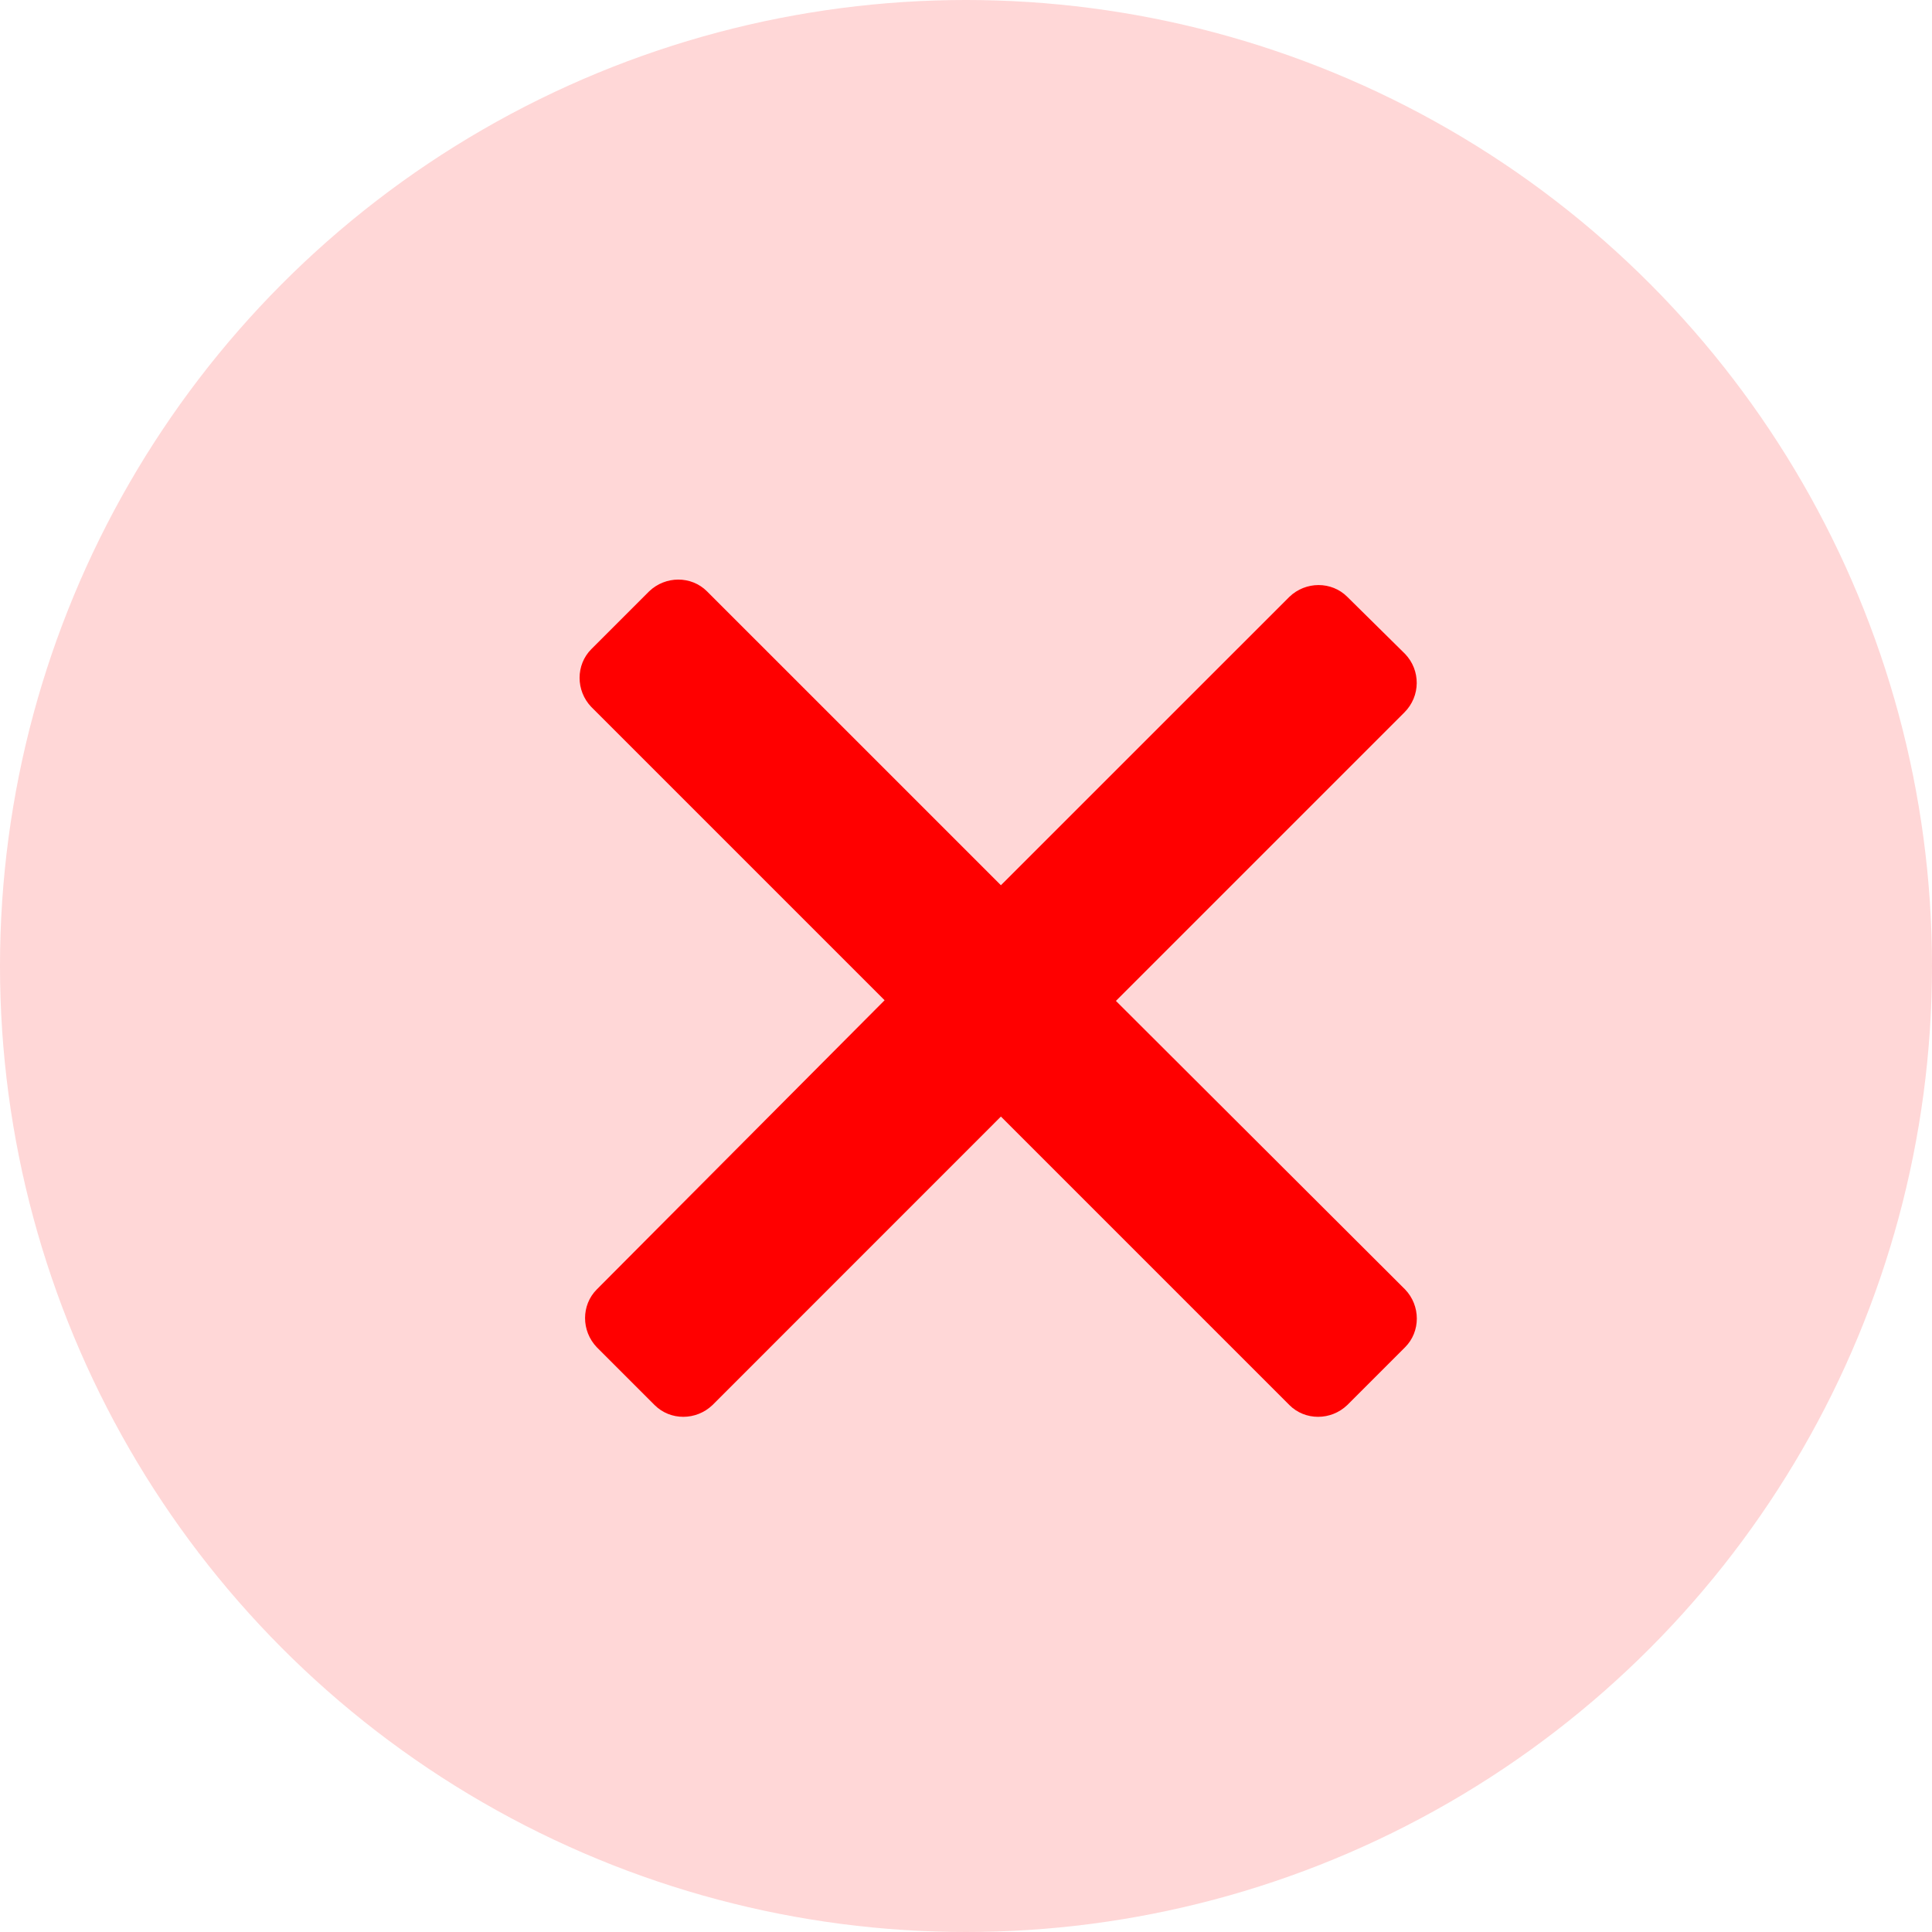
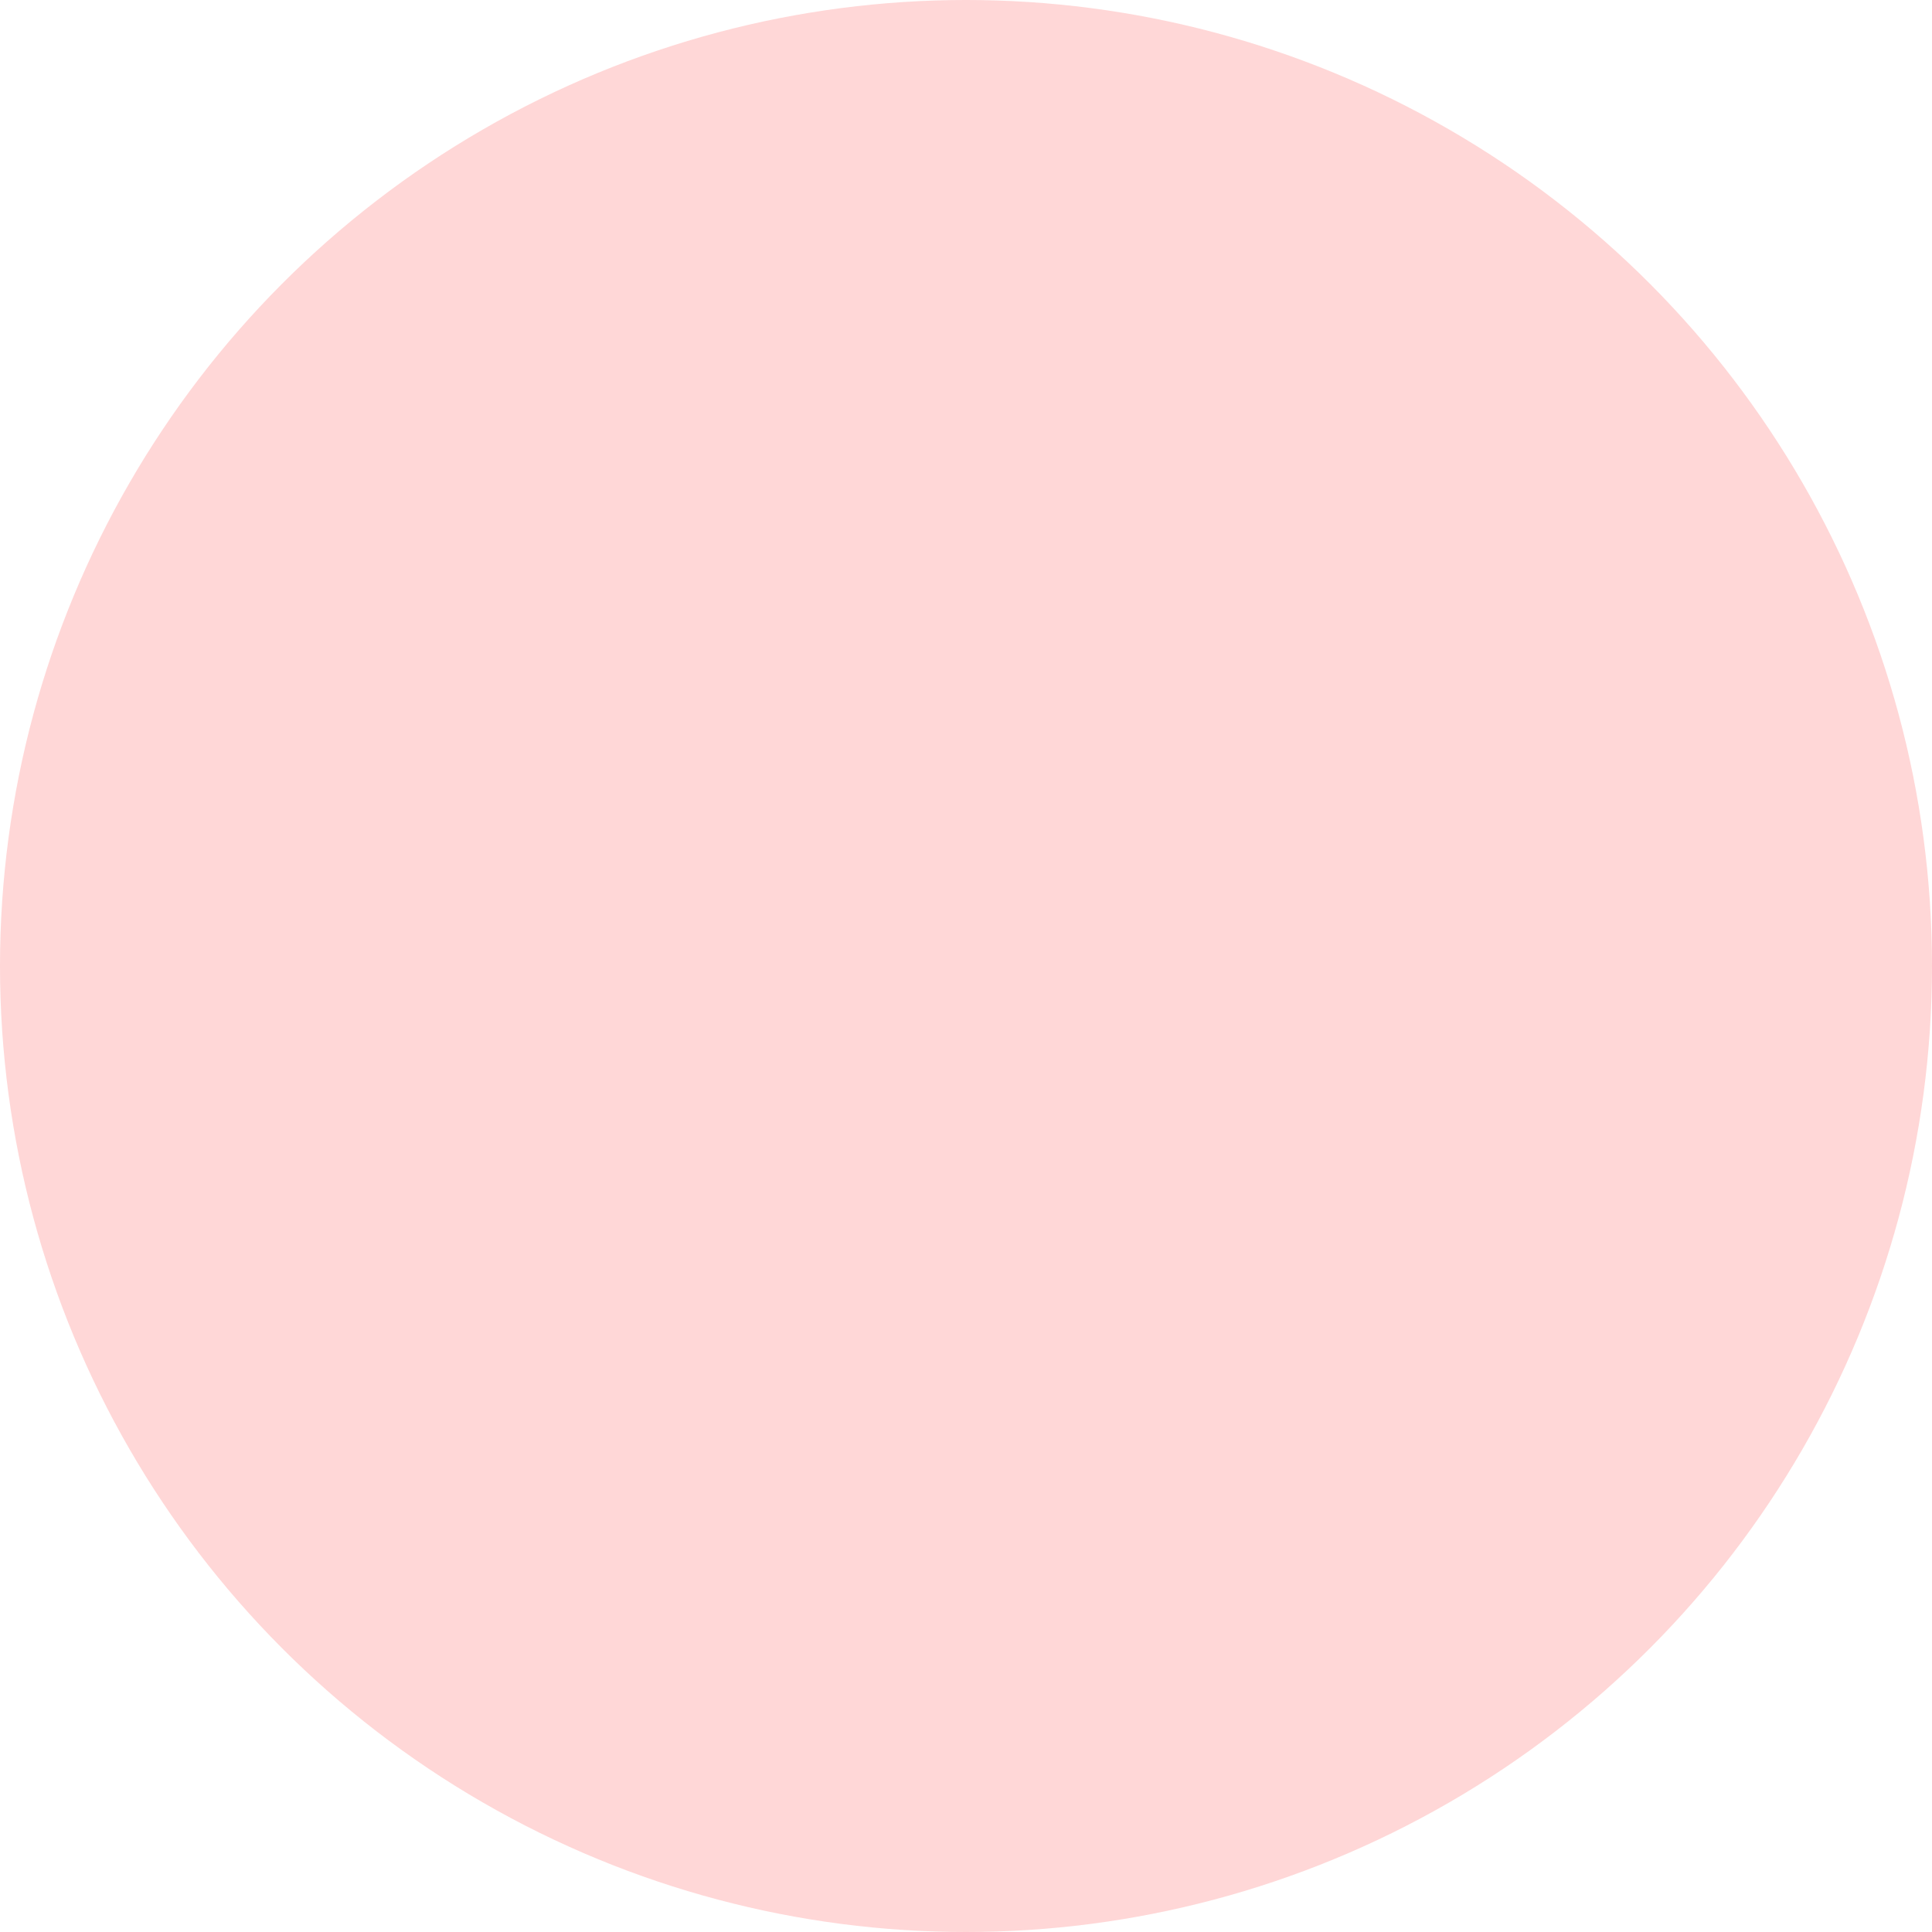
<svg xmlns="http://www.w3.org/2000/svg" width="30" height="30" viewBox="0 0 30 30" fill="none">
  <circle cx="15" cy="15" r="15" fill="#FFD7D7" />
-   <path d="M21.818 10.154L20.92 9.267C20.677 9.024 20.275 9.024 20.022 9.267L15.542 13.746L10.978 9.182C10.735 8.939 10.334 8.939 10.08 9.182L9.182 10.08C8.939 10.323 8.939 10.725 9.182 10.978L13.736 15.532L9.267 20.022C9.024 20.265 9.024 20.666 9.267 20.92L10.165 21.818C10.408 22.061 10.809 22.061 11.063 21.818L15.542 17.338L20.022 21.818C20.265 22.061 20.666 22.061 20.92 21.818L21.818 20.92C22.061 20.677 22.061 20.275 21.818 20.022L17.328 15.542L21.807 11.063C22.061 10.809 22.061 10.408 21.818 10.154Z" fill="#FF0000" />
</svg>